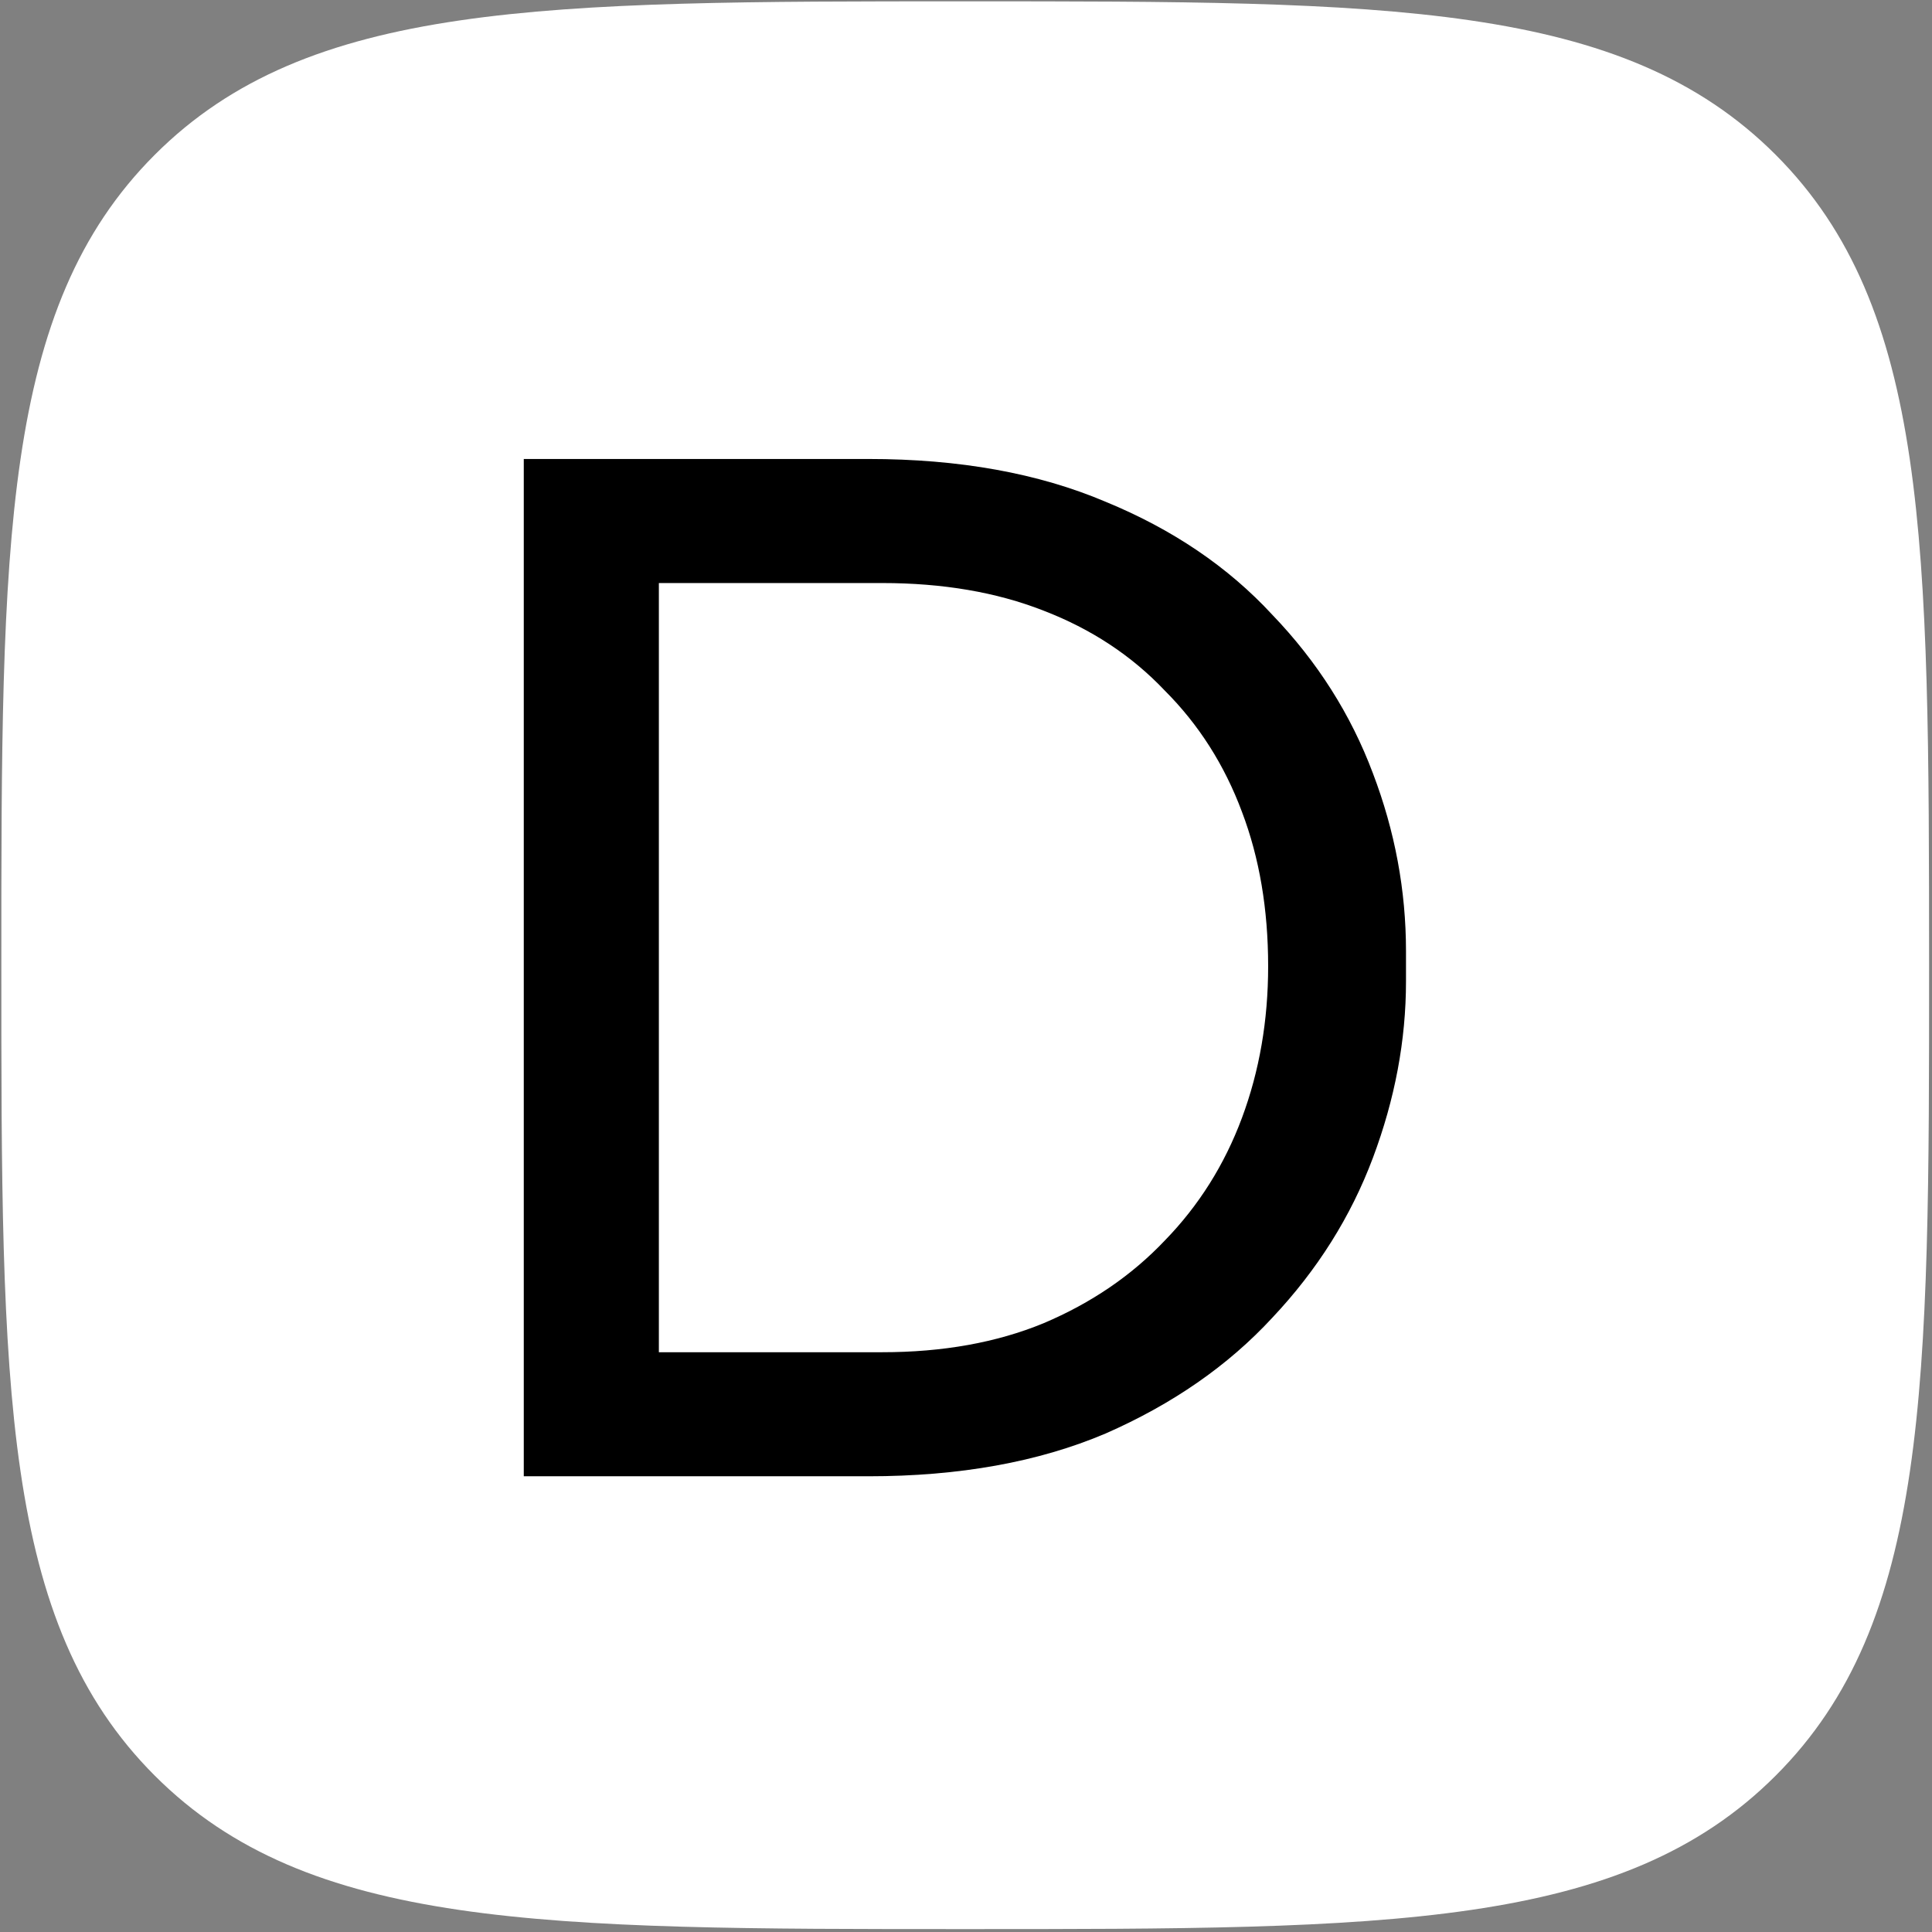
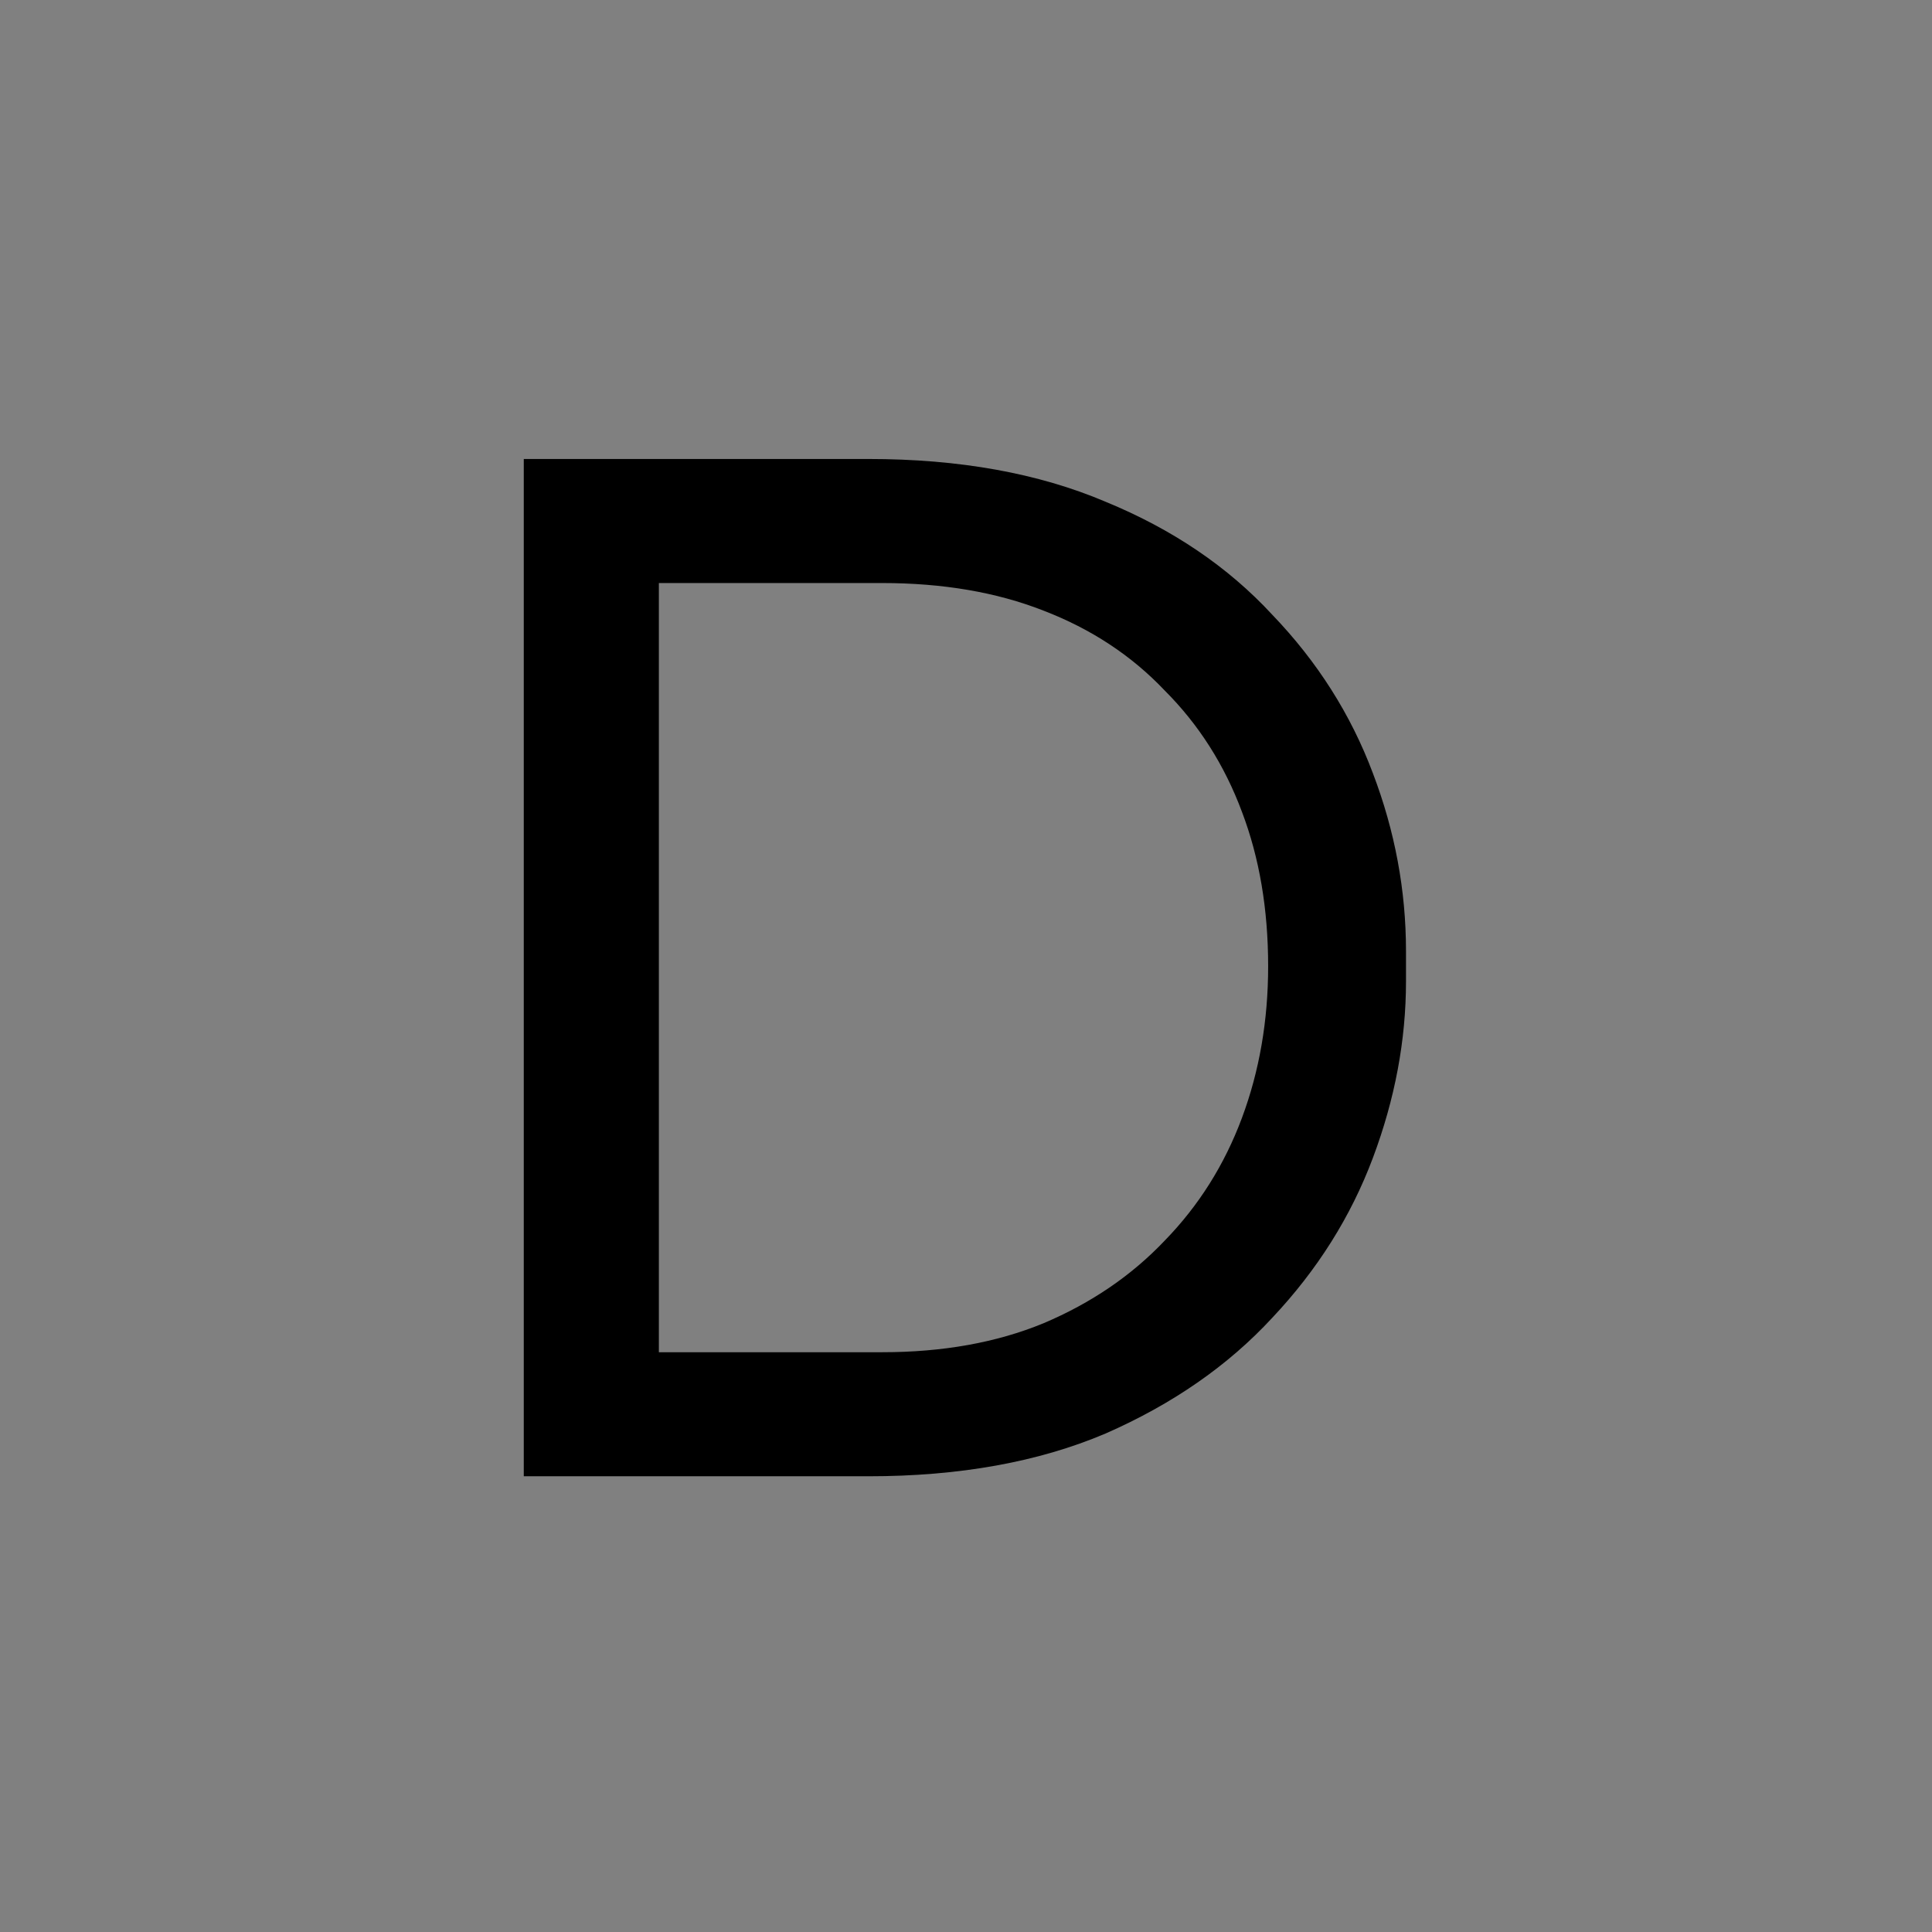
<svg xmlns="http://www.w3.org/2000/svg" width="243" height="243" viewBox="0 0 243 243" fill="none">
  <rect x="0" y="0" width="243" height="243" fill="#808080" stroke="none" />
-   <path d="M121.401 0.168C174.52 0.168 204.038 0.168 223.336 19.467C242.598 38.752 242.611 68.241 242.635 121.288V121.293V121.402C242.635 174.52 242.635 204.038 223.336 223.336C204.038 242.635 174.52 242.635 121.401 242.635C68.284 242.635 38.765 242.635 19.467 223.336C0.168 204.038 0.168 174.52 0.168 121.402C0.168 68.284 0.168 38.765 19.467 19.467C38.765 0.168 68.284 0.168 121.401 0.168Z" fill="white" />
  <path d="M79.402 185.681V170.078H110.957C118.586 170.078 125.347 168.864 131.242 166.437C137.253 163.894 142.338 160.426 146.499 156.034C150.776 151.642 154.012 146.498 156.209 140.603C158.405 134.709 159.503 128.351 159.503 121.532C159.503 114.366 158.405 107.893 156.209 102.114C154.012 96.219 150.776 91.133 146.499 86.856C142.338 82.464 137.253 79.112 131.242 76.8C125.347 74.489 118.586 73.333 110.957 73.333H79.402V57.729H109.223C120.666 57.729 130.607 59.521 139.044 63.104C147.482 66.571 154.475 71.31 160.023 77.321C165.687 83.216 169.905 89.862 172.679 97.259C175.453 104.541 176.841 111.996 176.841 119.625V123.439C176.841 130.836 175.453 138.234 172.679 145.631C169.905 153.029 165.687 159.733 160.023 165.743C154.475 171.754 147.482 176.608 139.044 180.307C130.607 183.89 120.666 185.681 109.223 185.681H79.402ZM65.879 185.681V57.729H82.87V185.681H65.879Z" fill="black" />
</svg>